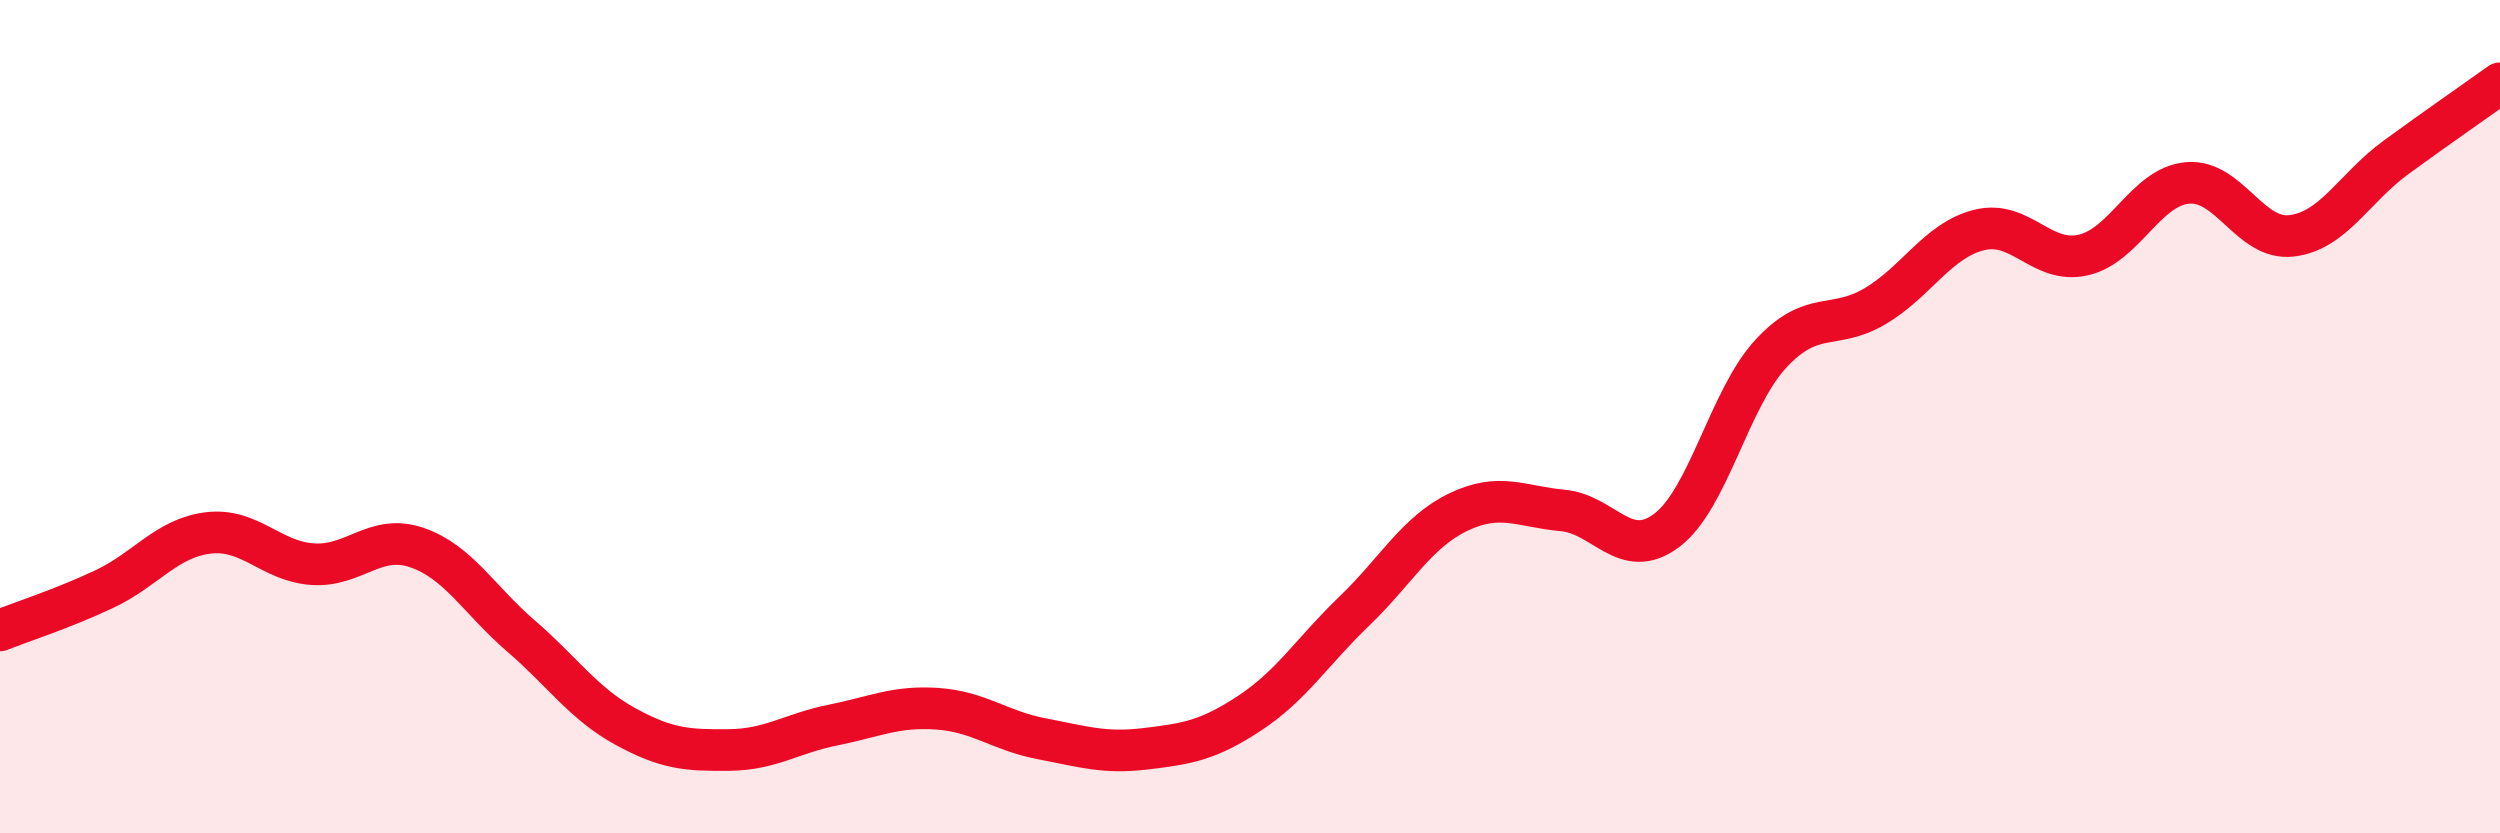
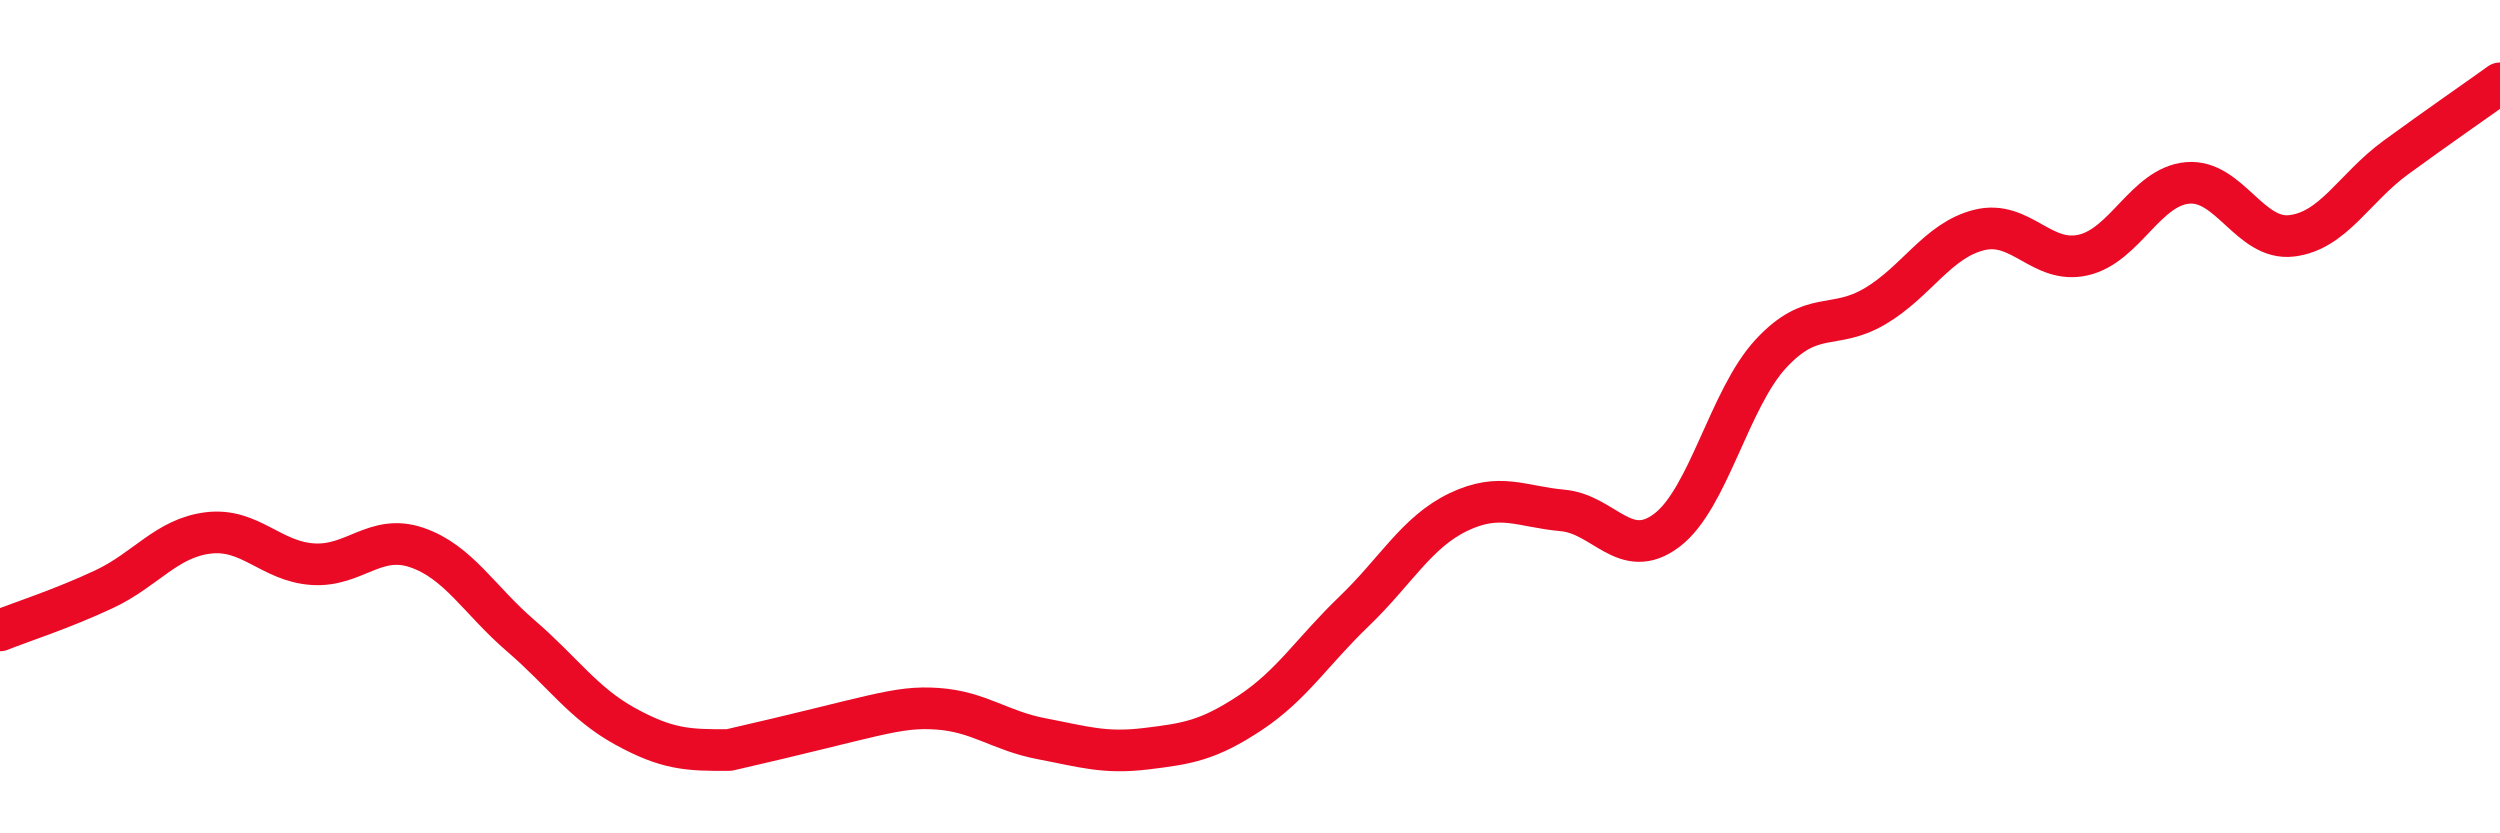
<svg xmlns="http://www.w3.org/2000/svg" width="60" height="20" viewBox="0 0 60 20">
-   <path d="M 0,15.13 C 0.5,14.93 1.5,14.61 2.5,14.14 C 3.5,13.67 4,12.91 5,12.79 C 6,12.67 6.5,13.47 7.5,13.54 C 8.5,13.61 9,12.8 10,13.14 C 11,13.48 11.5,14.4 12.5,15.26 C 13.5,16.12 14,16.88 15,17.43 C 16,17.98 16.5,18.01 17.5,18 C 18.5,17.99 19,17.6 20,17.4 C 21,17.2 21.5,16.94 22.5,17.01 C 23.5,17.08 24,17.54 25,17.73 C 26,17.92 26.5,18.09 27.5,17.97 C 28.5,17.85 29,17.77 30,17.11 C 31,16.45 31.5,15.63 32.5,14.67 C 33.5,13.71 34,12.77 35,12.29 C 36,11.81 36.5,12.16 37.5,12.25 C 38.5,12.34 39,13.48 40,12.73 C 41,11.98 41.5,9.57 42.5,8.49 C 43.5,7.41 44,7.94 45,7.35 C 46,6.76 46.5,5.77 47.5,5.52 C 48.5,5.27 49,6.35 50,6.12 C 51,5.89 51.5,4.48 52.5,4.39 C 53.5,4.3 54,5.78 55,5.66 C 56,5.54 56.5,4.51 57.5,3.78 C 58.5,3.05 59.5,2.36 60,2L60 20L0 20Z" fill="#EB0A25" opacity="0.1" stroke-linecap="round" stroke-linejoin="round" />
-   <path d="M 0,15.13 C 0.5,14.93 1.5,14.61 2.5,14.14 C 3.5,13.67 4,12.91 5,12.79 C 6,12.67 6.5,13.47 7.5,13.54 C 8.5,13.61 9,12.8 10,13.14 C 11,13.48 11.5,14.4 12.5,15.26 C 13.5,16.12 14,16.88 15,17.43 C 16,17.98 16.5,18.01 17.5,18 C 18.5,17.99 19,17.6 20,17.4 C 21,17.2 21.5,16.94 22.5,17.01 C 23.5,17.08 24,17.54 25,17.73 C 26,17.92 26.5,18.09 27.5,17.97 C 28.5,17.85 29,17.77 30,17.11 C 31,16.45 31.5,15.63 32.5,14.67 C 33.5,13.71 34,12.77 35,12.29 C 36,11.81 36.5,12.16 37.5,12.25 C 38.5,12.34 39,13.48 40,12.73 C 41,11.98 41.5,9.57 42.5,8.49 C 43.5,7.41 44,7.94 45,7.35 C 46,6.76 46.5,5.77 47.5,5.52 C 48.5,5.27 49,6.35 50,6.12 C 51,5.89 51.5,4.48 52.5,4.39 C 53.5,4.3 54,5.78 55,5.66 C 56,5.54 56.5,4.51 57.5,3.78 C 58.5,3.05 59.5,2.36 60,2" stroke="#EB0A25" stroke-width="1" fill="none" stroke-linecap="round" stroke-linejoin="round" />
+   <path d="M 0,15.13 C 0.5,14.93 1.5,14.61 2.5,14.14 C 3.5,13.67 4,12.91 5,12.79 C 6,12.67 6.5,13.47 7.5,13.54 C 8.5,13.61 9,12.8 10,13.14 C 11,13.48 11.5,14.4 12.5,15.26 C 13.5,16.12 14,16.88 15,17.43 C 16,17.98 16.5,18.01 17.5,18 C 21,17.2 21.5,16.94 22.5,17.01 C 23.5,17.08 24,17.54 25,17.73 C 26,17.92 26.5,18.09 27.5,17.97 C 28.5,17.85 29,17.77 30,17.11 C 31,16.45 31.5,15.63 32.5,14.67 C 33.5,13.71 34,12.77 35,12.29 C 36,11.81 36.5,12.16 37.5,12.25 C 38.5,12.34 39,13.48 40,12.73 C 41,11.98 41.5,9.57 42.5,8.49 C 43.5,7.41 44,7.94 45,7.35 C 46,6.76 46.5,5.77 47.5,5.52 C 48.5,5.27 49,6.35 50,6.12 C 51,5.89 51.5,4.48 52.5,4.39 C 53.5,4.3 54,5.78 55,5.66 C 56,5.54 56.5,4.51 57.5,3.78 C 58.5,3.05 59.5,2.36 60,2" stroke="#EB0A25" stroke-width="1" fill="none" stroke-linecap="round" stroke-linejoin="round" />
</svg>